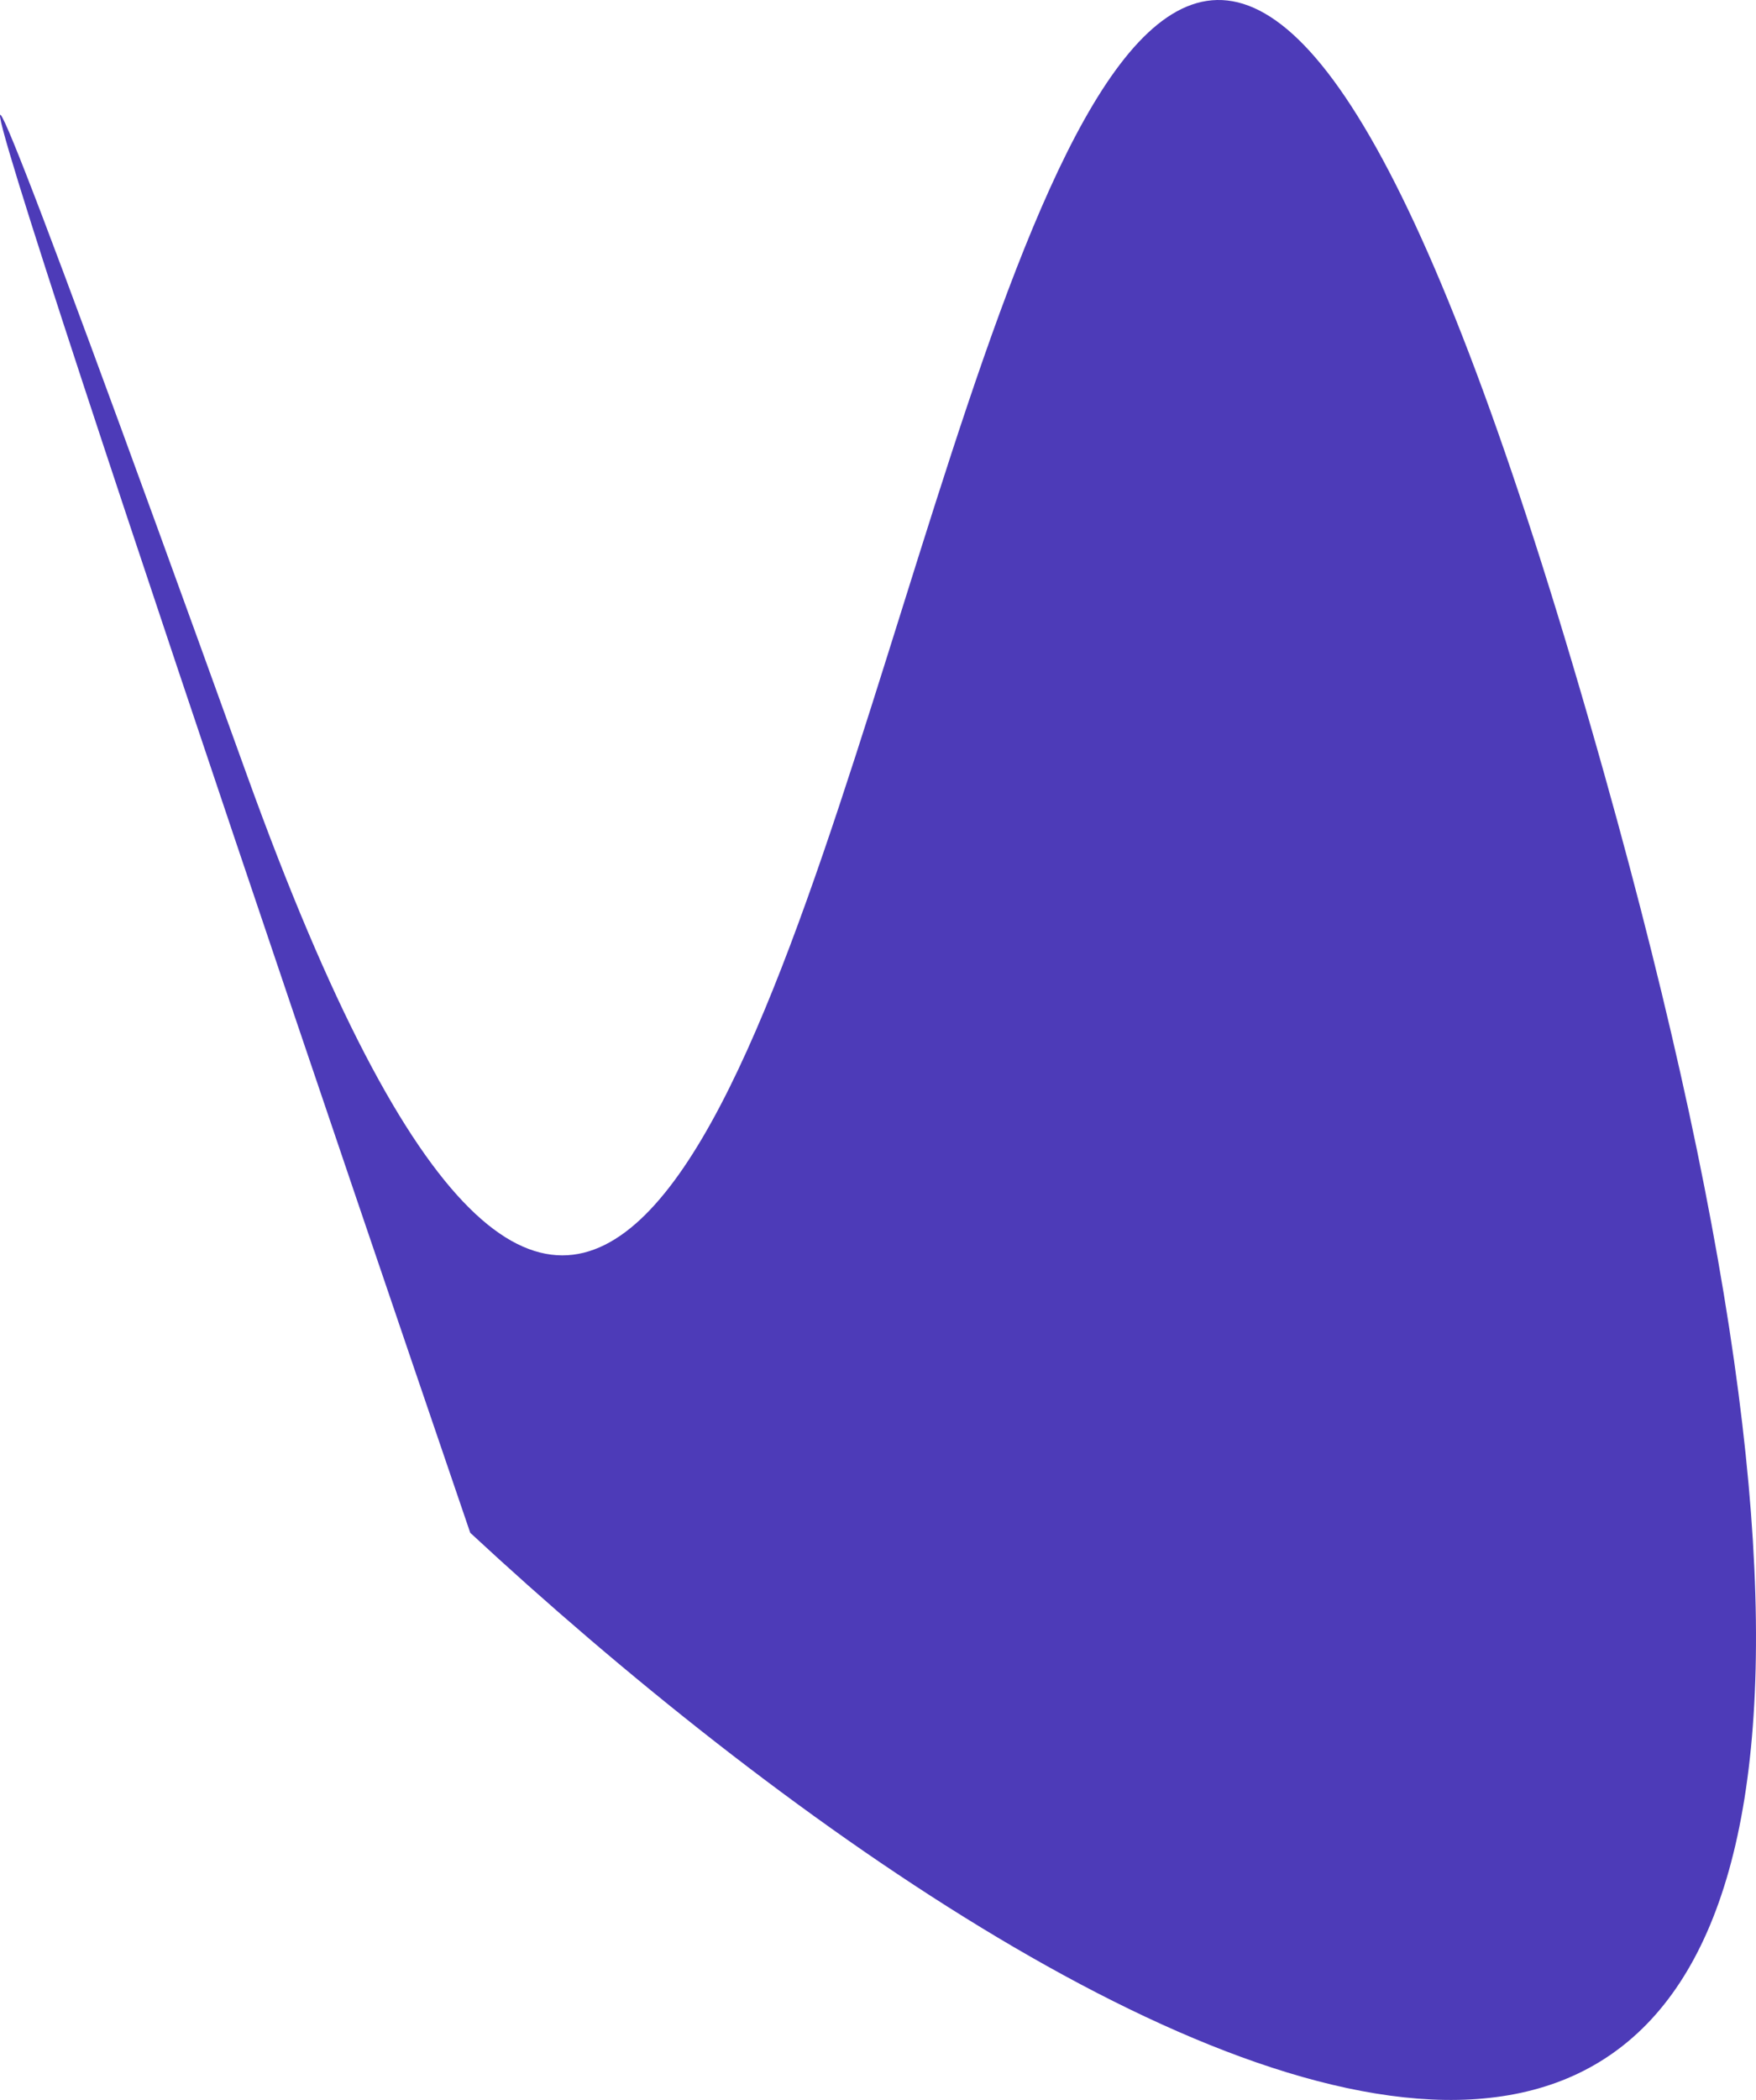
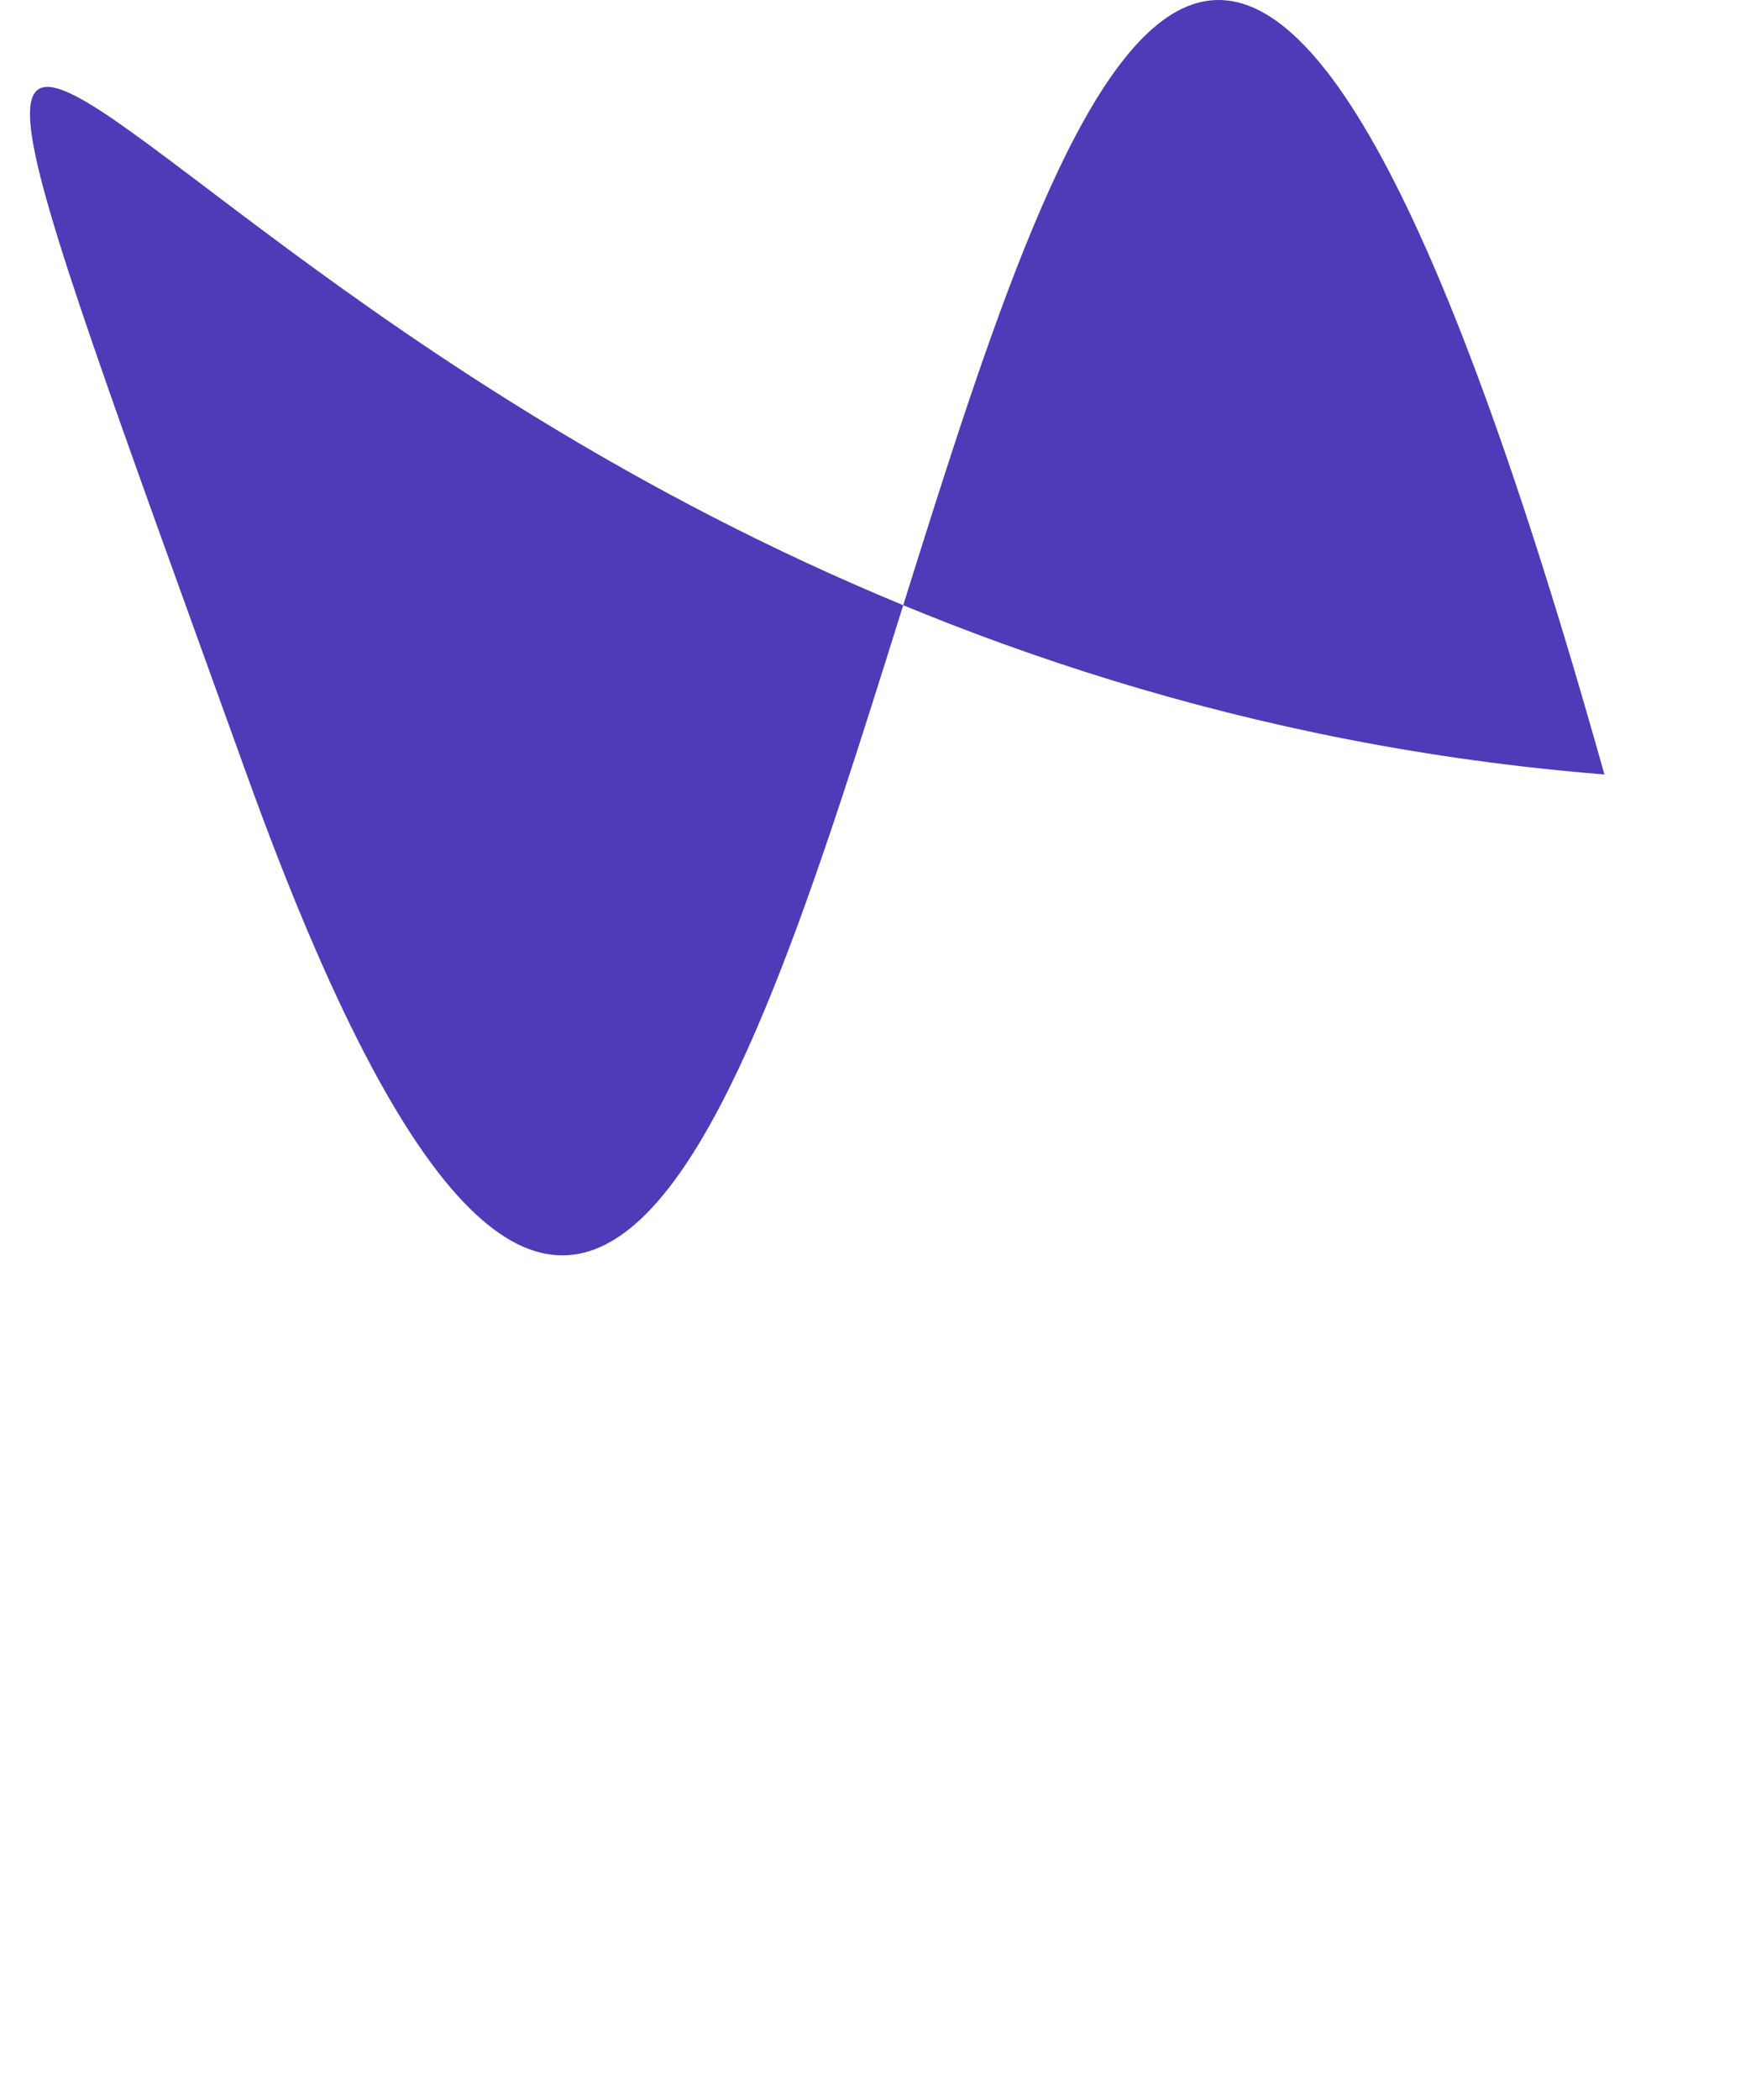
<svg xmlns="http://www.w3.org/2000/svg" width="497" height="594" viewBox="0 0 497 594" fill="none">
-   <path d="M454.095 219.065C609.677 773.117 304.917 592.922 133.089 433.568C48.737 186.682 -82.009 -201.86 69.825 219.065C259.617 745.222 259.617 -473.499 454.095 219.065Z" fill="#4D3BB8" />
+   <path d="M454.095 219.065C48.737 186.682 -82.009 -201.86 69.825 219.065C259.617 745.222 259.617 -473.499 454.095 219.065Z" fill="#4D3BB8" />
</svg>